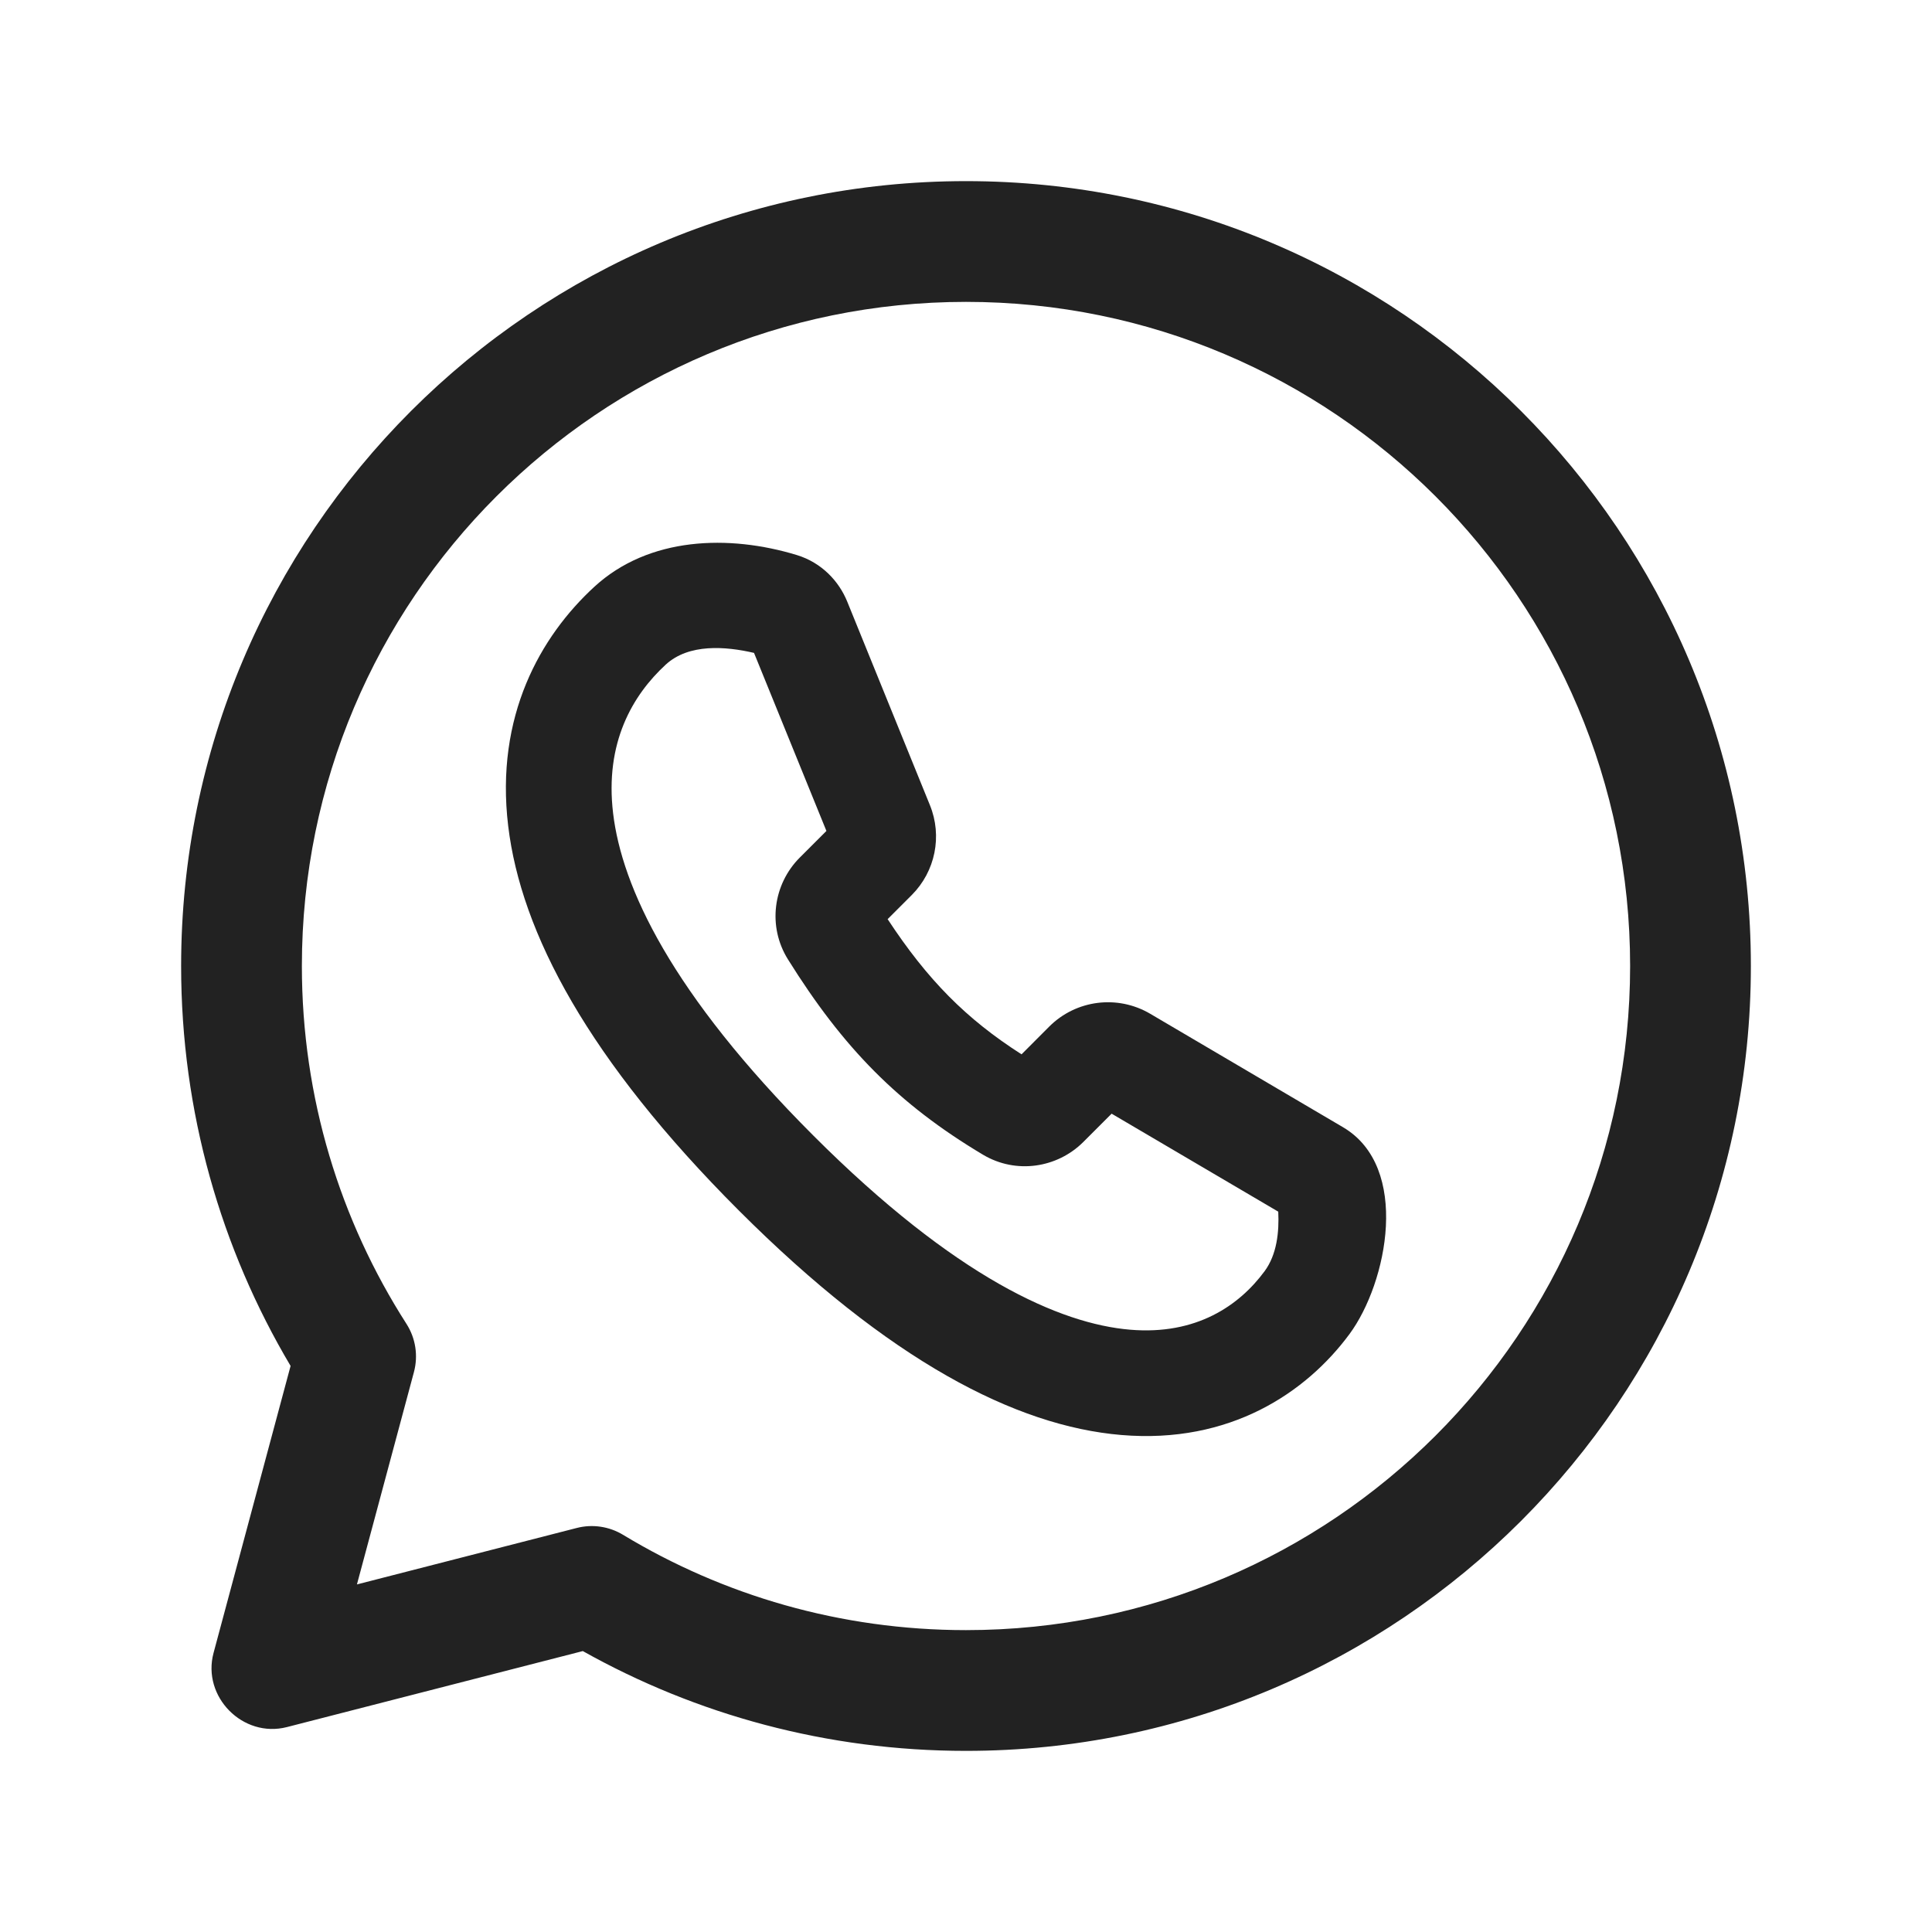
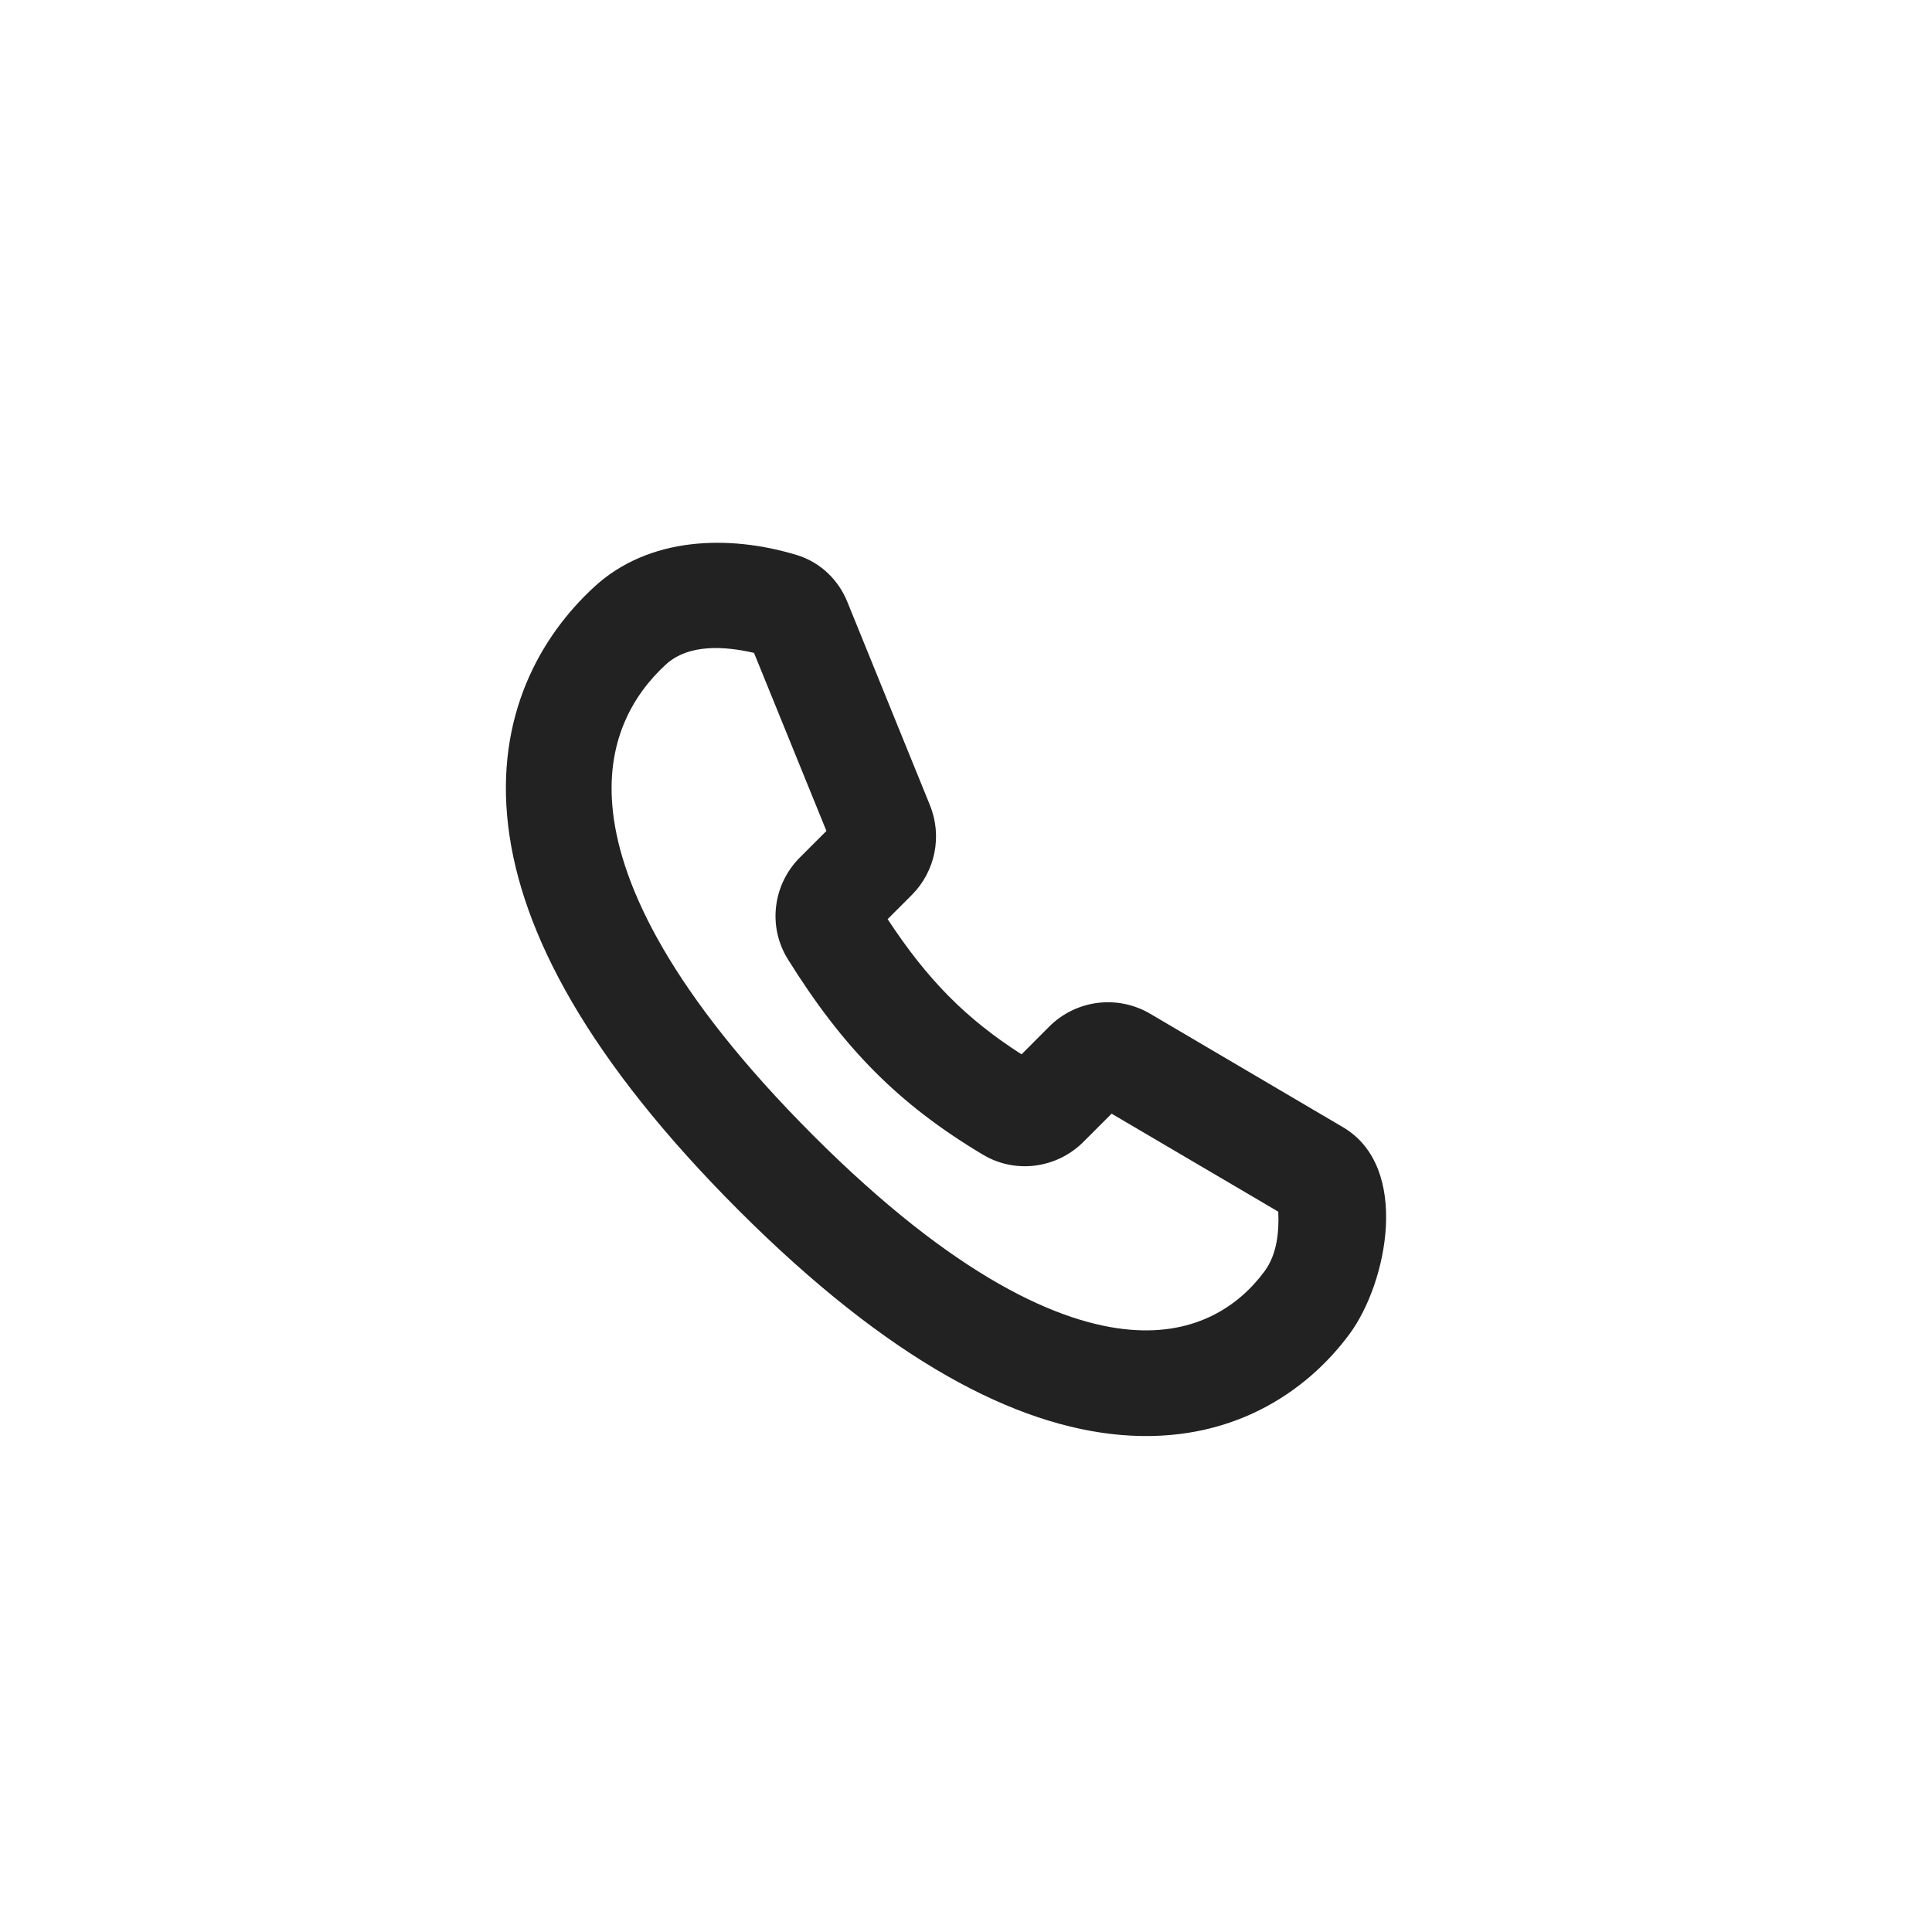
<svg xmlns="http://www.w3.org/2000/svg" width="32" height="32" viewBox="0 0 32 32" fill="none">
  <path fill-rule="evenodd" clip-rule="evenodd" d="M14.033 9.965C13.896 9.627 13.61 9.319 13.197 9.193C12.076 8.852 10.749 8.887 9.844 9.719C8.952 10.539 8.199 11.859 8.417 13.679C8.629 15.45 9.745 17.556 12.236 20.048C14.726 22.538 16.824 23.621 18.572 23.768C20.375 23.92 21.637 23.064 22.352 22.096C22.98 21.246 23.367 19.33 22.244 18.67L19.049 16.79C18.509 16.473 17.822 16.56 17.379 17.003L16.92 17.463C16.001 16.875 15.363 16.23 14.702 15.224L15.101 14.825C15.492 14.434 15.611 13.847 15.402 13.335L14.033 9.965ZM12.489 10.814L13.688 13.763L13.248 14.203C12.806 14.644 12.708 15.343 13.052 15.892C13.965 17.355 14.875 18.286 16.282 19.126C16.832 19.453 17.513 19.344 17.943 18.915L18.412 18.446L21.172 20.069C21.188 20.404 21.15 20.779 20.945 21.056C20.527 21.622 19.817 22.117 18.718 22.024C17.565 21.927 15.833 21.17 13.473 18.81C11.114 16.451 10.3 14.689 10.155 13.471C10.015 12.302 10.477 11.514 11.028 11.007C11.411 10.656 12.02 10.705 12.489 10.814Z" fill="#222222" />
-   <path fill-rule="evenodd" clip-rule="evenodd" d="M16 3C8.821 3 3 8.82 3 16C3 18.418 3.661 20.684 4.813 22.624L3.537 27.378C3.342 28.104 4.024 28.793 4.752 28.606L9.653 27.347C11.531 28.4 13.697 29 16 29C23.18 29 29 23.18 29 16C29 8.82 23.18 3 16 3ZM5 16C5 9.925 9.925 5 16 5C22.076 5 27 9.925 27 16C27 22.075 22.076 27 16 27C13.919 27 11.976 26.423 10.319 25.421C10.089 25.282 9.813 25.241 9.553 25.308L5.912 26.243L6.856 22.726C6.929 22.454 6.884 22.164 6.732 21.927C5.636 20.217 5 18.184 5 16Z" fill="#222222" />
</svg>